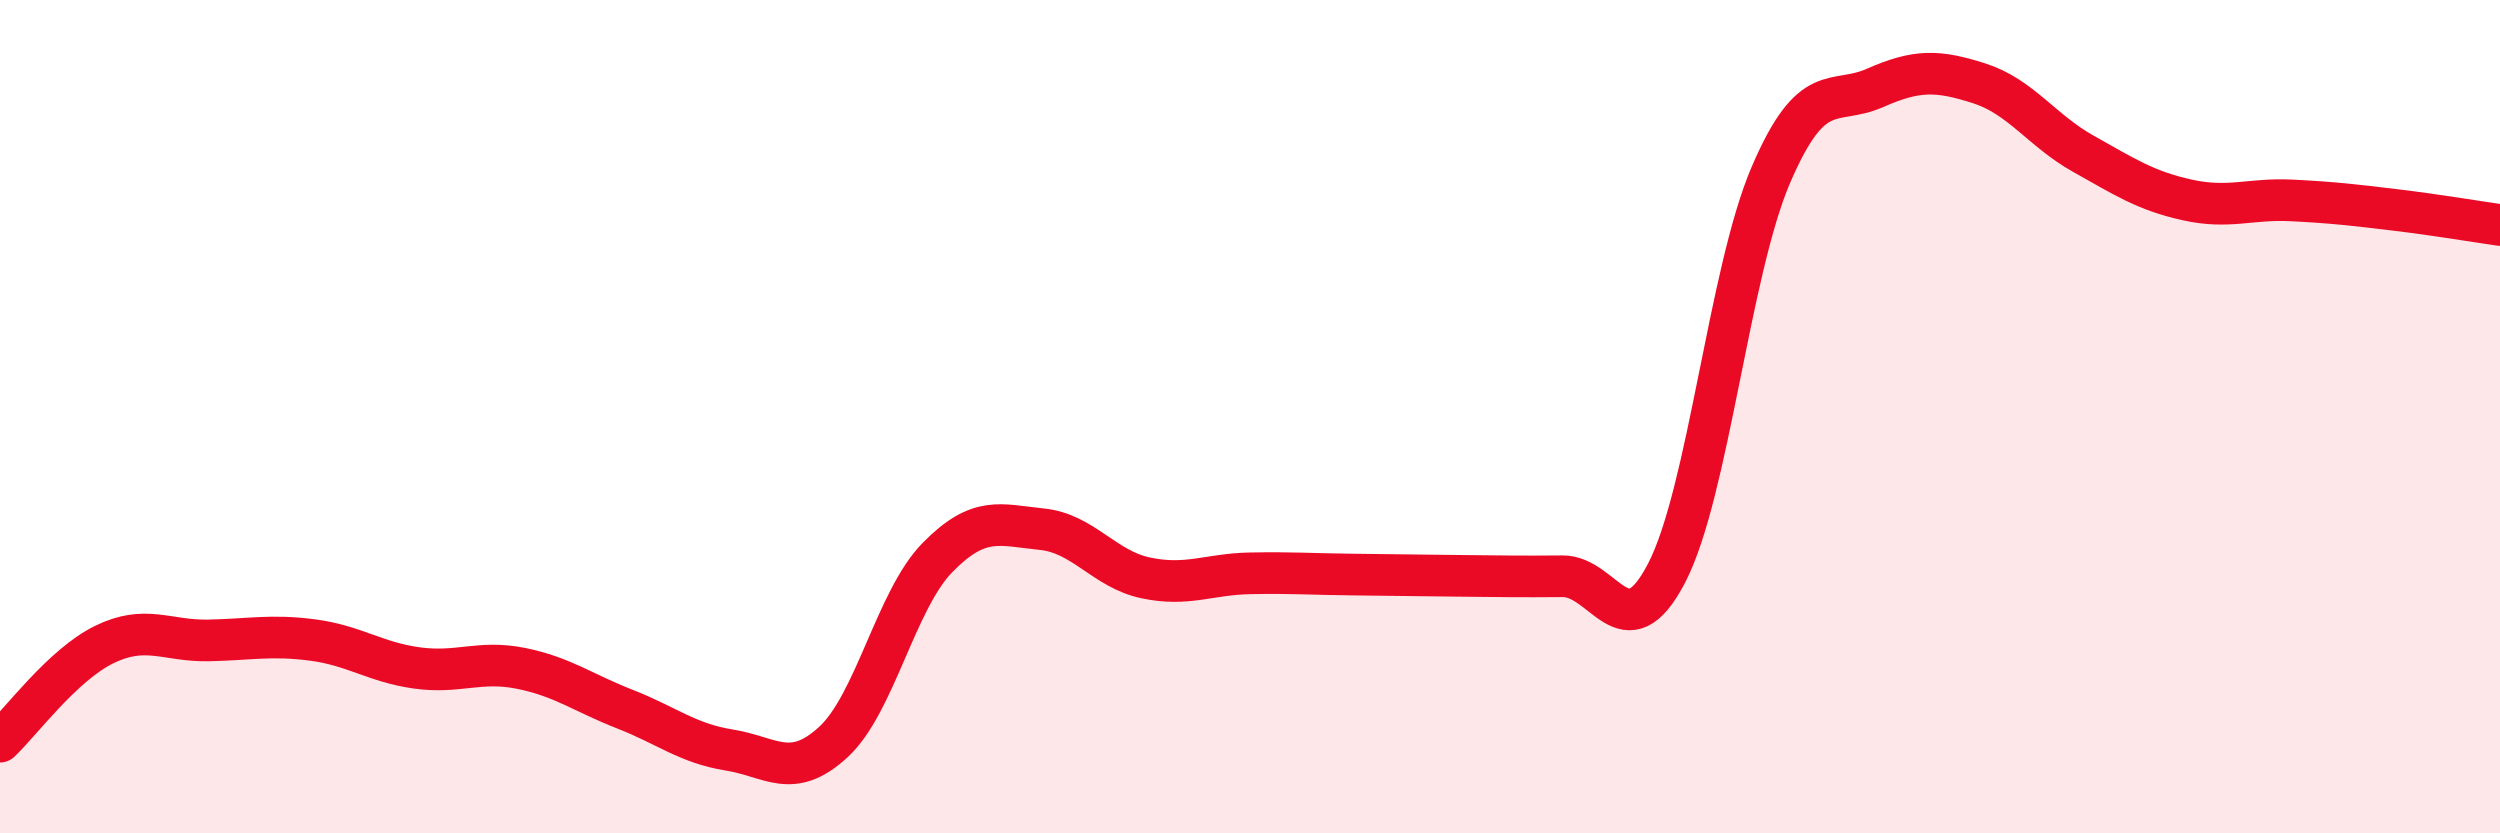
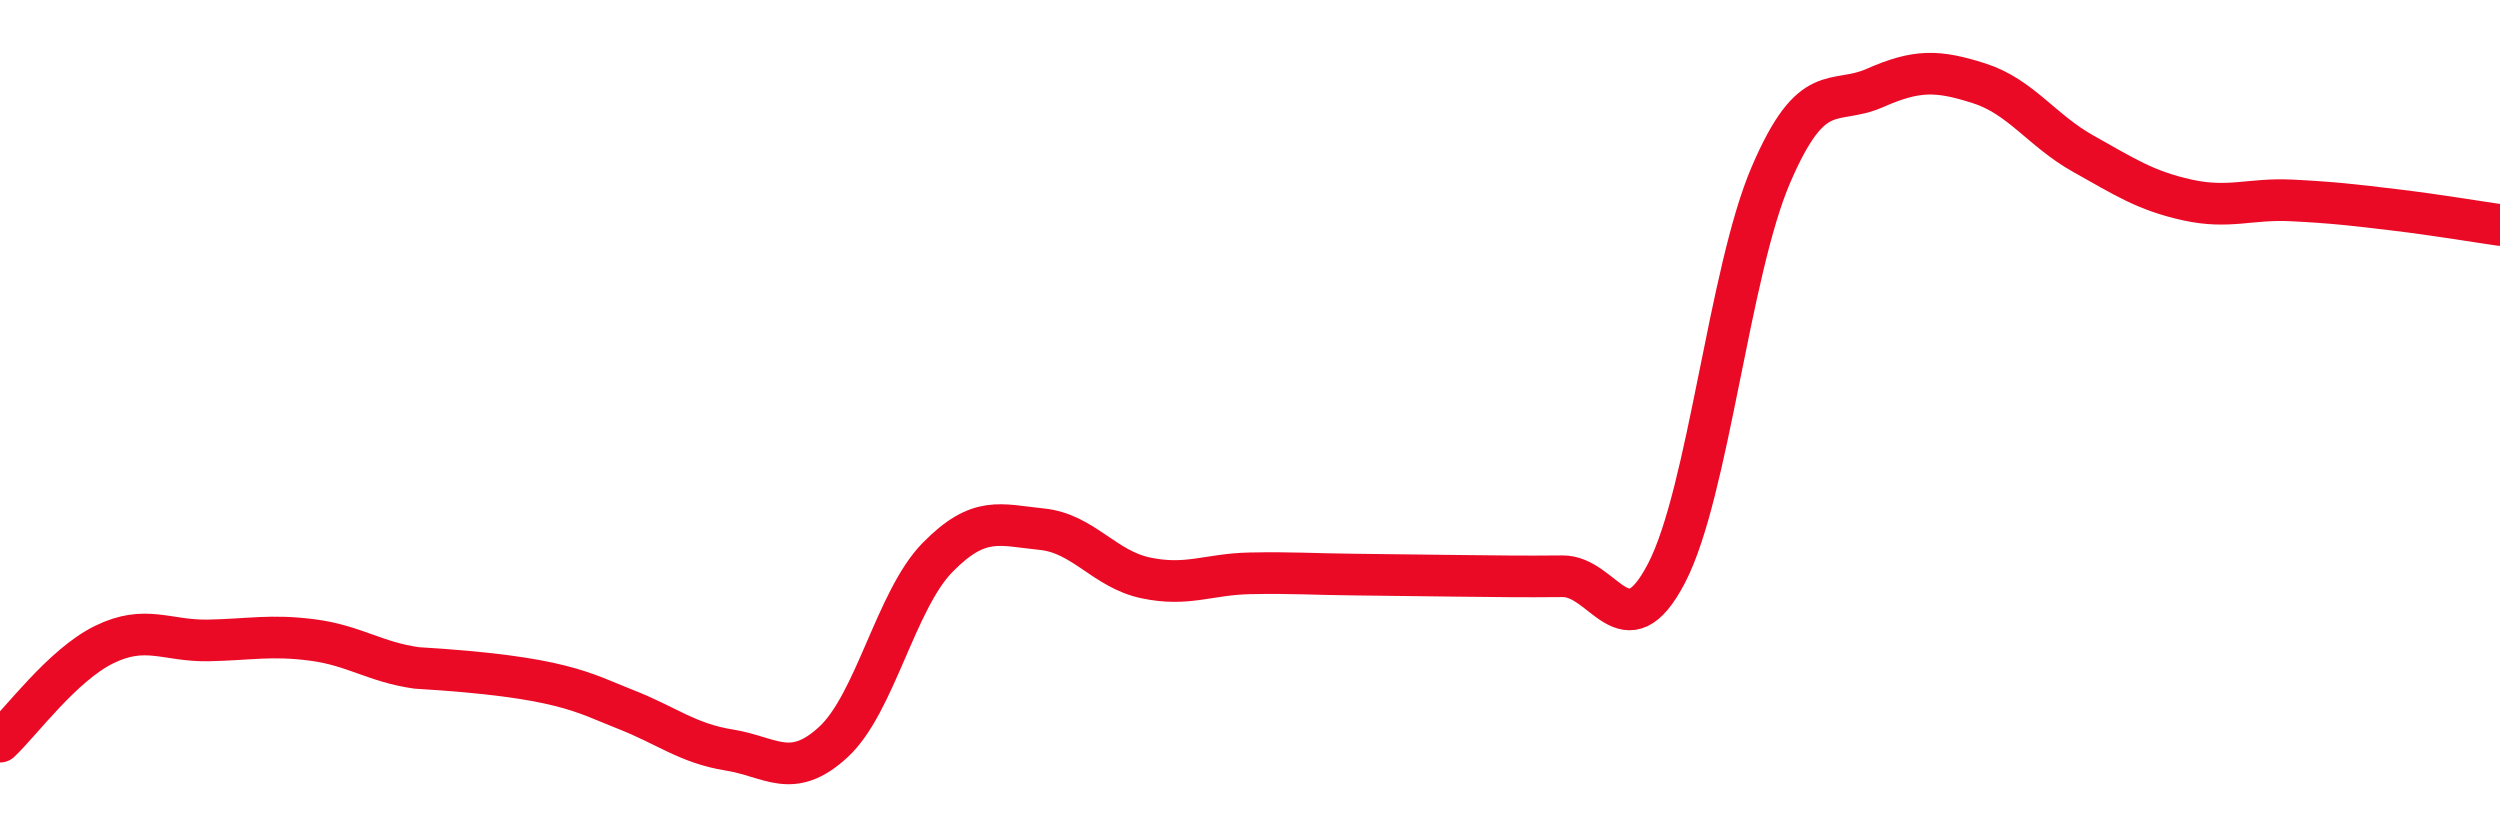
<svg xmlns="http://www.w3.org/2000/svg" width="60" height="20" viewBox="0 0 60 20">
-   <path d="M 0,17.8 C 0.5,17.33 1.5,15.96 2.5,15.47 C 3.5,14.98 4,15.39 5,15.37 C 6,15.35 6.5,15.23 7.5,15.36 C 8.5,15.49 9,15.89 10,16.03 C 11,16.17 11.5,15.84 12.5,16.04 C 13.5,16.24 14,16.63 15,17.02 C 16,17.41 16.5,17.84 17.5,18 C 18.5,18.16 19,18.73 20,17.81 C 21,16.89 21.5,14.4 22.5,13.38 C 23.5,12.36 24,12.6 25,12.7 C 26,12.8 26.5,13.66 27.5,13.87 C 28.5,14.08 29,13.78 30,13.76 C 31,13.74 31.5,13.78 32.5,13.79 C 33.5,13.8 34,13.81 35,13.82 C 36,13.83 36.5,13.84 37.5,13.83 C 38.5,13.82 39,15.68 40,13.75 C 41,11.82 41.5,6.53 42.5,4.2 C 43.5,1.87 44,2.55 45,2.11 C 46,1.67 46.5,1.68 47.5,2 C 48.5,2.32 49,3.13 50,3.69 C 51,4.25 51.5,4.58 52.5,4.8 C 53.5,5.02 54,4.76 55,4.81 C 56,4.86 56.5,4.92 57.5,5.04 C 58.5,5.16 59.5,5.33 60,5.4L60 20L0 20Z" fill="#EB0A25" opacity="0.1" stroke-linecap="round" stroke-linejoin="round" />
-   <path d="M 0,17.8 C 0.5,17.33 1.5,15.96 2.5,15.47 C 3.5,14.98 4,15.39 5,15.37 C 6,15.35 6.5,15.23 7.5,15.36 C 8.5,15.49 9,15.89 10,16.03 C 11,16.17 11.5,15.84 12.5,16.04 C 13.5,16.24 14,16.63 15,17.02 C 16,17.41 16.5,17.84 17.5,18 C 18.5,18.16 19,18.73 20,17.81 C 21,16.89 21.5,14.4 22.5,13.38 C 23.5,12.36 24,12.6 25,12.7 C 26,12.8 26.5,13.66 27.5,13.87 C 28.5,14.08 29,13.78 30,13.76 C 31,13.74 31.5,13.78 32.5,13.79 C 33.5,13.8 34,13.81 35,13.82 C 36,13.83 36.5,13.84 37.5,13.83 C 38.5,13.82 39,15.68 40,13.75 C 41,11.82 41.5,6.53 42.5,4.2 C 43.5,1.87 44,2.55 45,2.11 C 46,1.67 46.5,1.68 47.5,2 C 48.5,2.32 49,3.13 50,3.69 C 51,4.25 51.5,4.58 52.5,4.8 C 53.5,5.02 54,4.76 55,4.81 C 56,4.86 56.5,4.92 57.5,5.04 C 58.5,5.16 59.5,5.33 60,5.4" stroke="#EB0A25" stroke-width="1" fill="none" stroke-linecap="round" stroke-linejoin="round" />
+   <path d="M 0,17.8 C 0.5,17.33 1.5,15.96 2.5,15.47 C 3.5,14.98 4,15.39 5,15.37 C 6,15.35 6.5,15.23 7.5,15.36 C 8.5,15.49 9,15.89 10,16.03 C 13.5,16.24 14,16.63 15,17.02 C 16,17.41 16.5,17.84 17.5,18 C 18.5,18.16 19,18.73 20,17.81 C 21,16.89 21.5,14.4 22.5,13.38 C 23.5,12.36 24,12.6 25,12.7 C 26,12.8 26.5,13.66 27.5,13.87 C 28.5,14.08 29,13.78 30,13.76 C 31,13.74 31.5,13.78 32.5,13.79 C 33.5,13.8 34,13.81 35,13.82 C 36,13.83 36.5,13.84 37.5,13.83 C 38.5,13.82 39,15.68 40,13.75 C 41,11.82 41.5,6.53 42.5,4.2 C 43.5,1.87 44,2.55 45,2.11 C 46,1.67 46.5,1.68 47.5,2 C 48.5,2.32 49,3.13 50,3.69 C 51,4.25 51.5,4.58 52.5,4.8 C 53.5,5.02 54,4.76 55,4.81 C 56,4.86 56.5,4.92 57.5,5.04 C 58.5,5.16 59.5,5.33 60,5.4" stroke="#EB0A25" stroke-width="1" fill="none" stroke-linecap="round" stroke-linejoin="round" />
</svg>